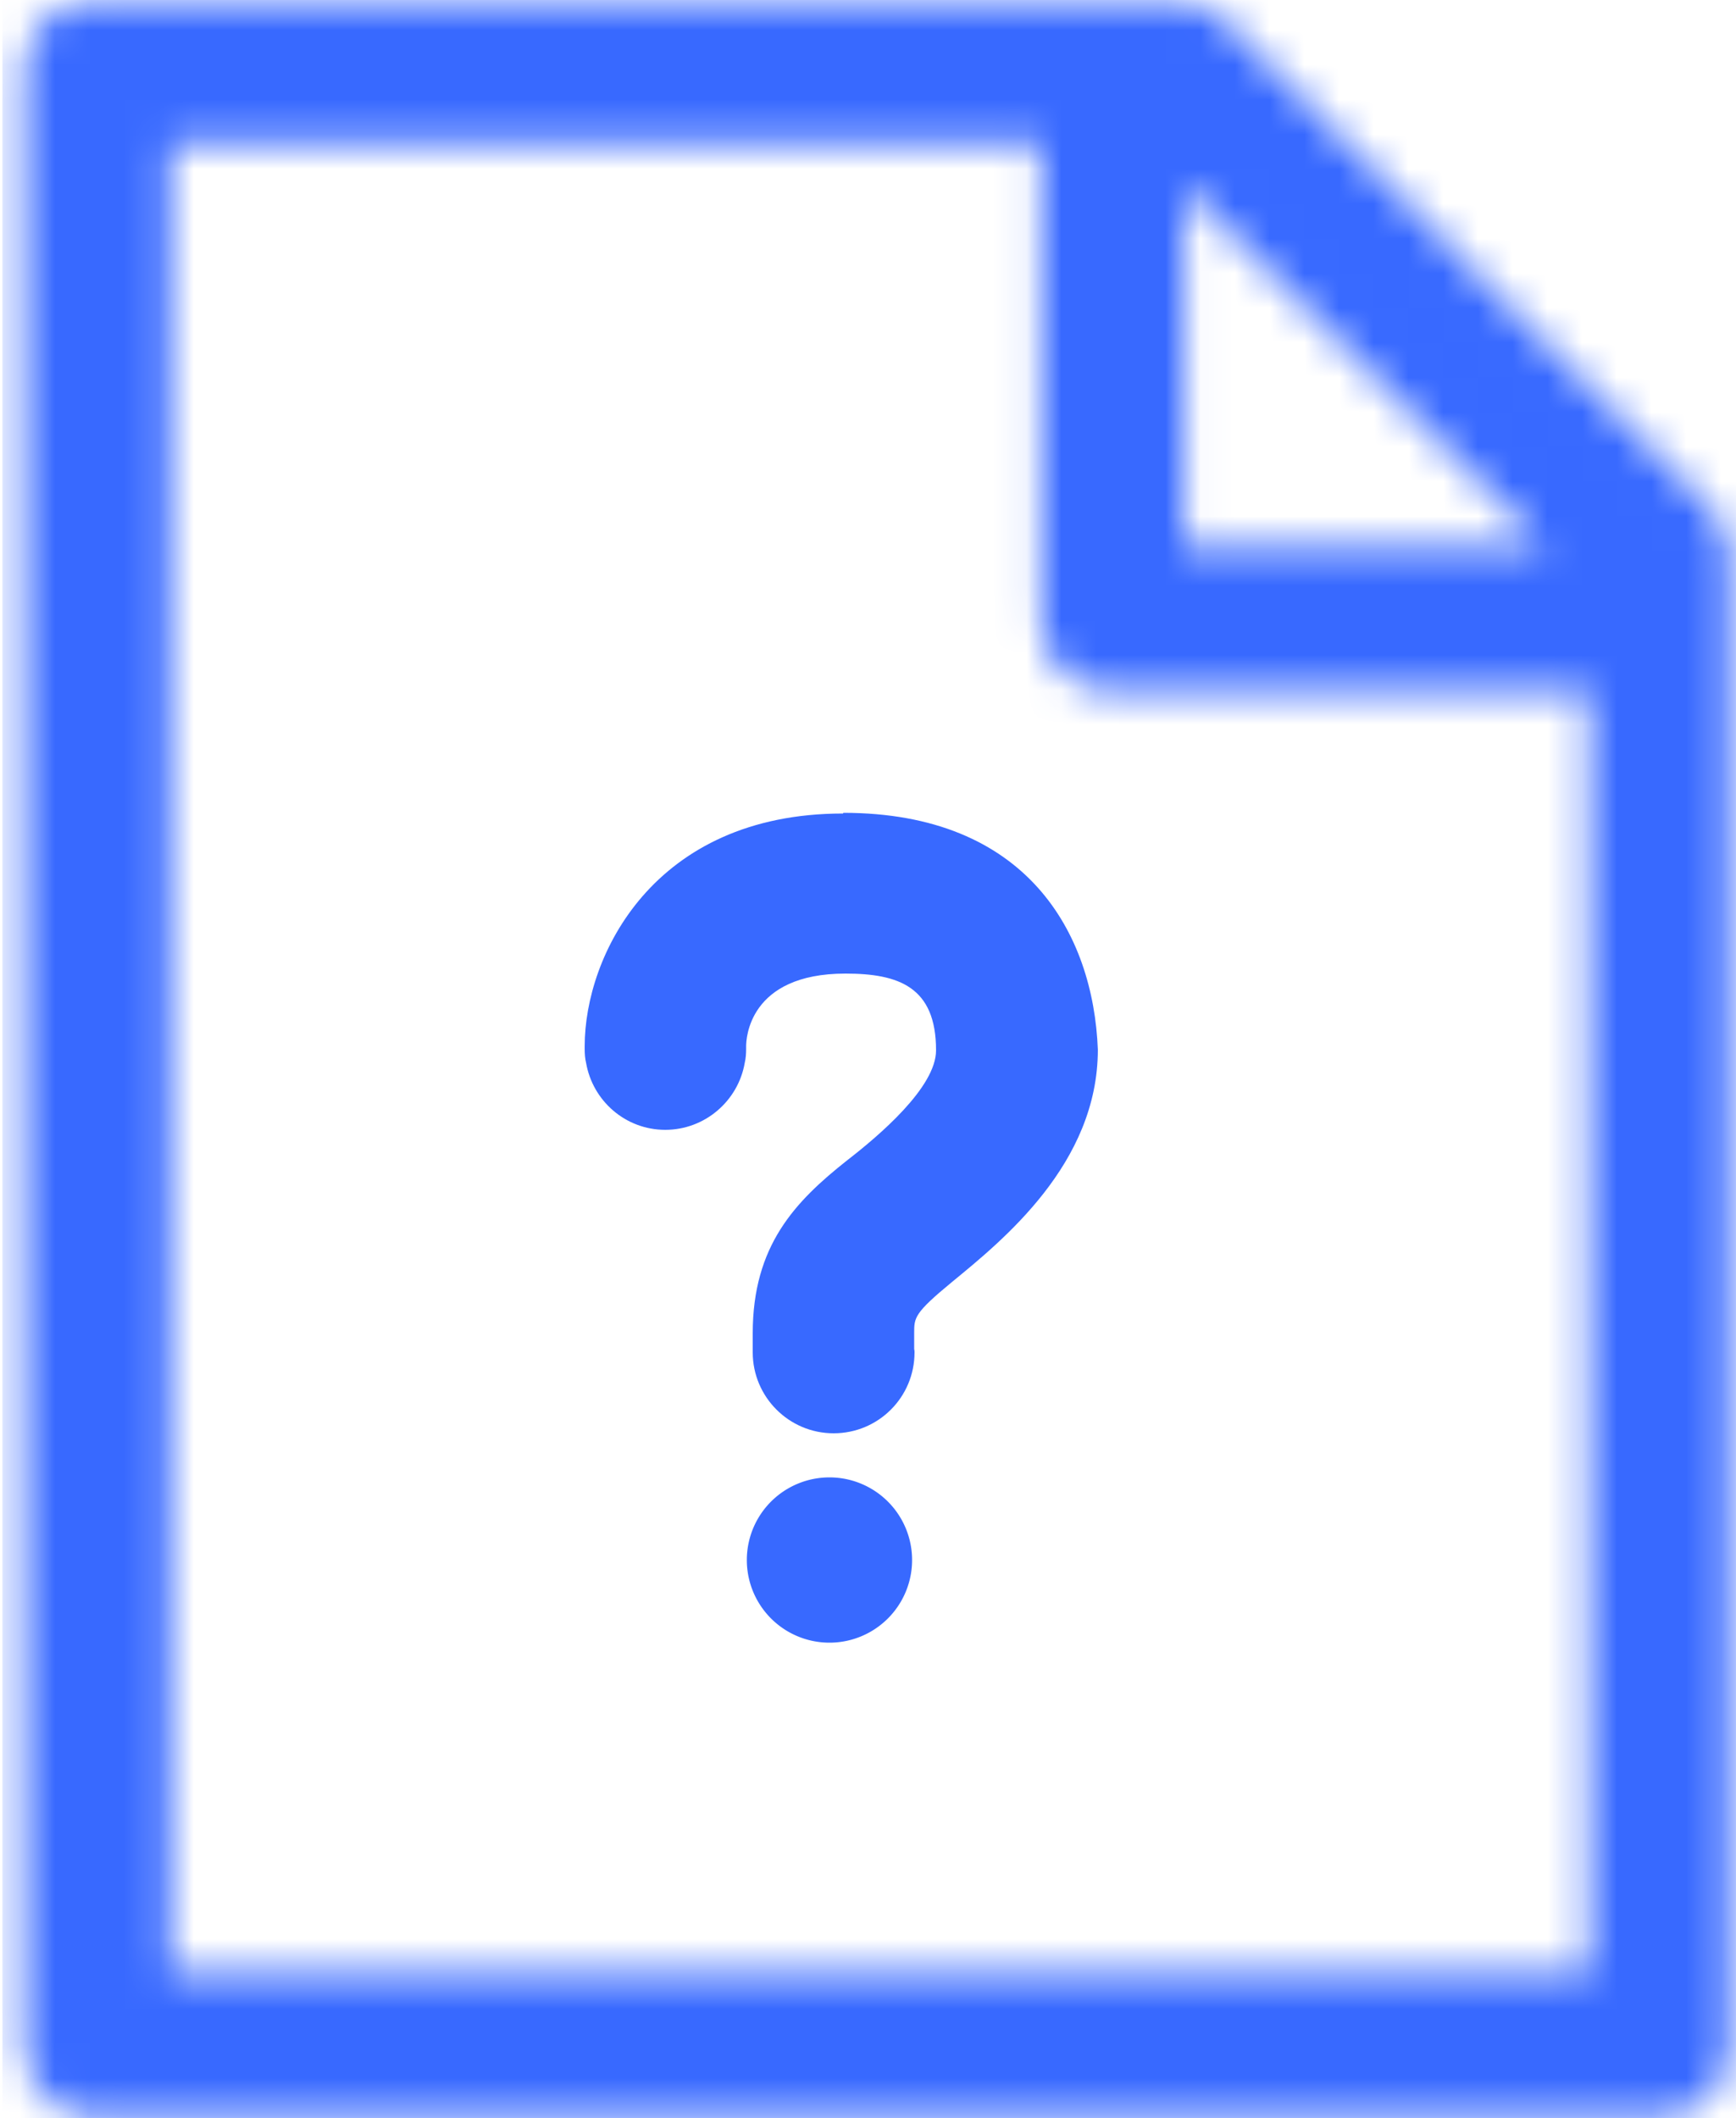
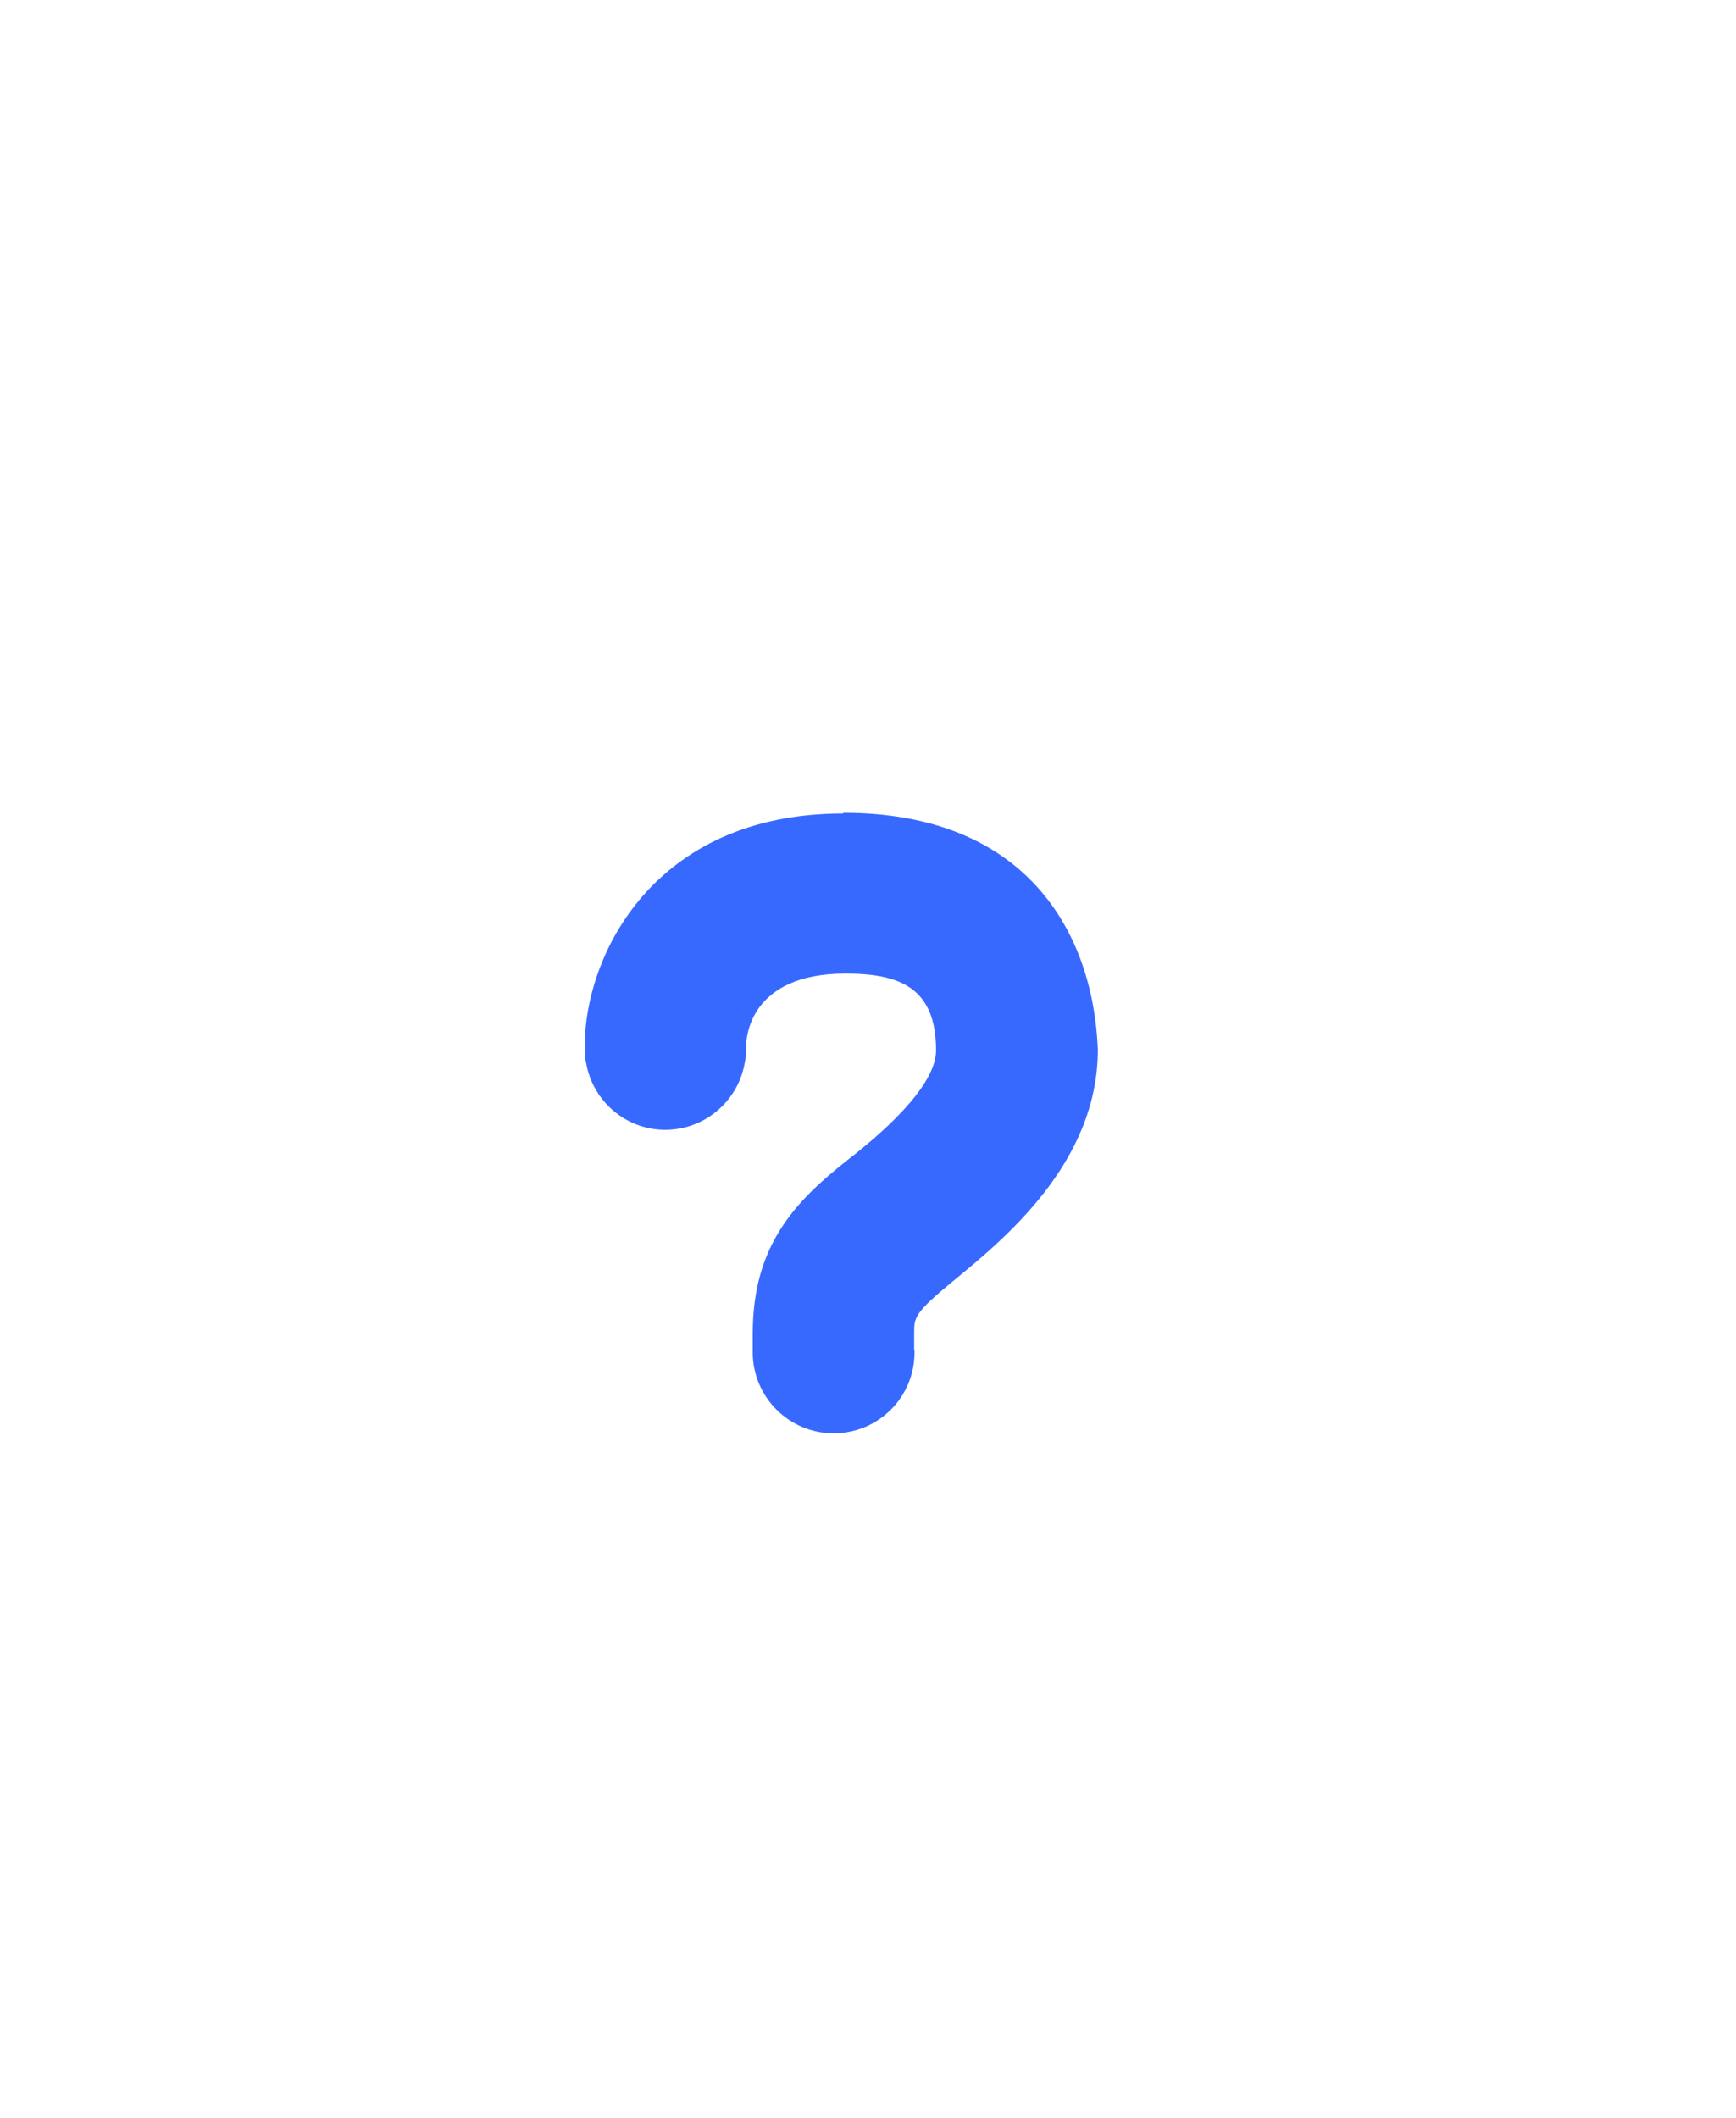
<svg xmlns="http://www.w3.org/2000/svg" id="Layer_1" viewBox="0 0 50 61">
  <defs>
    <style>.cls-3{stroke-width:0;fill:#3869ff}</style>
    <mask id="mask" width="50.46" height="62.27" x=".07" y="-.64" maskUnits="userSpaceOnUse">
      <g id="mask-2">
-         <path id="path-1" d="M4.89 56.88V4.11h25.1v13.74c0 1.16.9 2.05 2.05 2.05h13.74v36.91H4.89v.07ZM34.1 5.33l10.46 10.46H34.1V5.33Zm15.15 9.31L35.25.58c-.39-.39-.9-.58-1.48-.58h-31C1.61 0 .71.9.71 2.05v56.88c0 1.16.9 2.05 2.05 2.05h45c1.16 0 2.05-.9 2.05-2.05V16.11c.06-.58-.19-1.09-.58-1.48Z" style="stroke-width:0;fill:#fff;fill-rule:evenodd" />
-       </g>
+         </g>
    </mask>
  </defs>
  <g id="Client-Review">
    <g id="Icon_ic_image-Copy-4">
      <g id="Clipped" style="mask:url(#mask)">
-         <path id="Rectangle" d="M.07-.64h50.46v62.27H.07z" class="cls-3" />
-       </g>
+         </g>
      <g id="Group">
-         <path id="Rectangle-2" d="M23.89 42.55a2.38 2.38 0 1 1 0 4.76 2.38 2.38 0 1 1 0-4.76Z" class="cls-3" />
        <path id="Path" d="M24.28 23.43c-5.47 0-7.44 4.11-7.44 6.7v.08c0 .14.01.28.04.4.19 1.1 1.14 1.93 2.28 1.93s2.1-.83 2.29-1.93c.03-.13.04-.26.04-.4v-.08c0-.19.06-2.09 2.86-2.09 1.53 0 2.61.38 2.61 2.21 0 1.07-1.66 2.47-2.55 3.16-1.52 1.2-2.73 2.47-2.73 4.99v.55c0 1.28 1.04 2.33 2.33 2.33s2.33-1.04 2.33-2.33c0-.03 0-.06-.01-.1v-.46c0-.44 0-.57 1.08-1.46 1.46-1.2 4.21-3.41 4.21-6.7-.13-3.35-2.04-6.82-7.33-6.82Z" class="cls-3" />
      </g>
    </g>
  </g>
</svg>